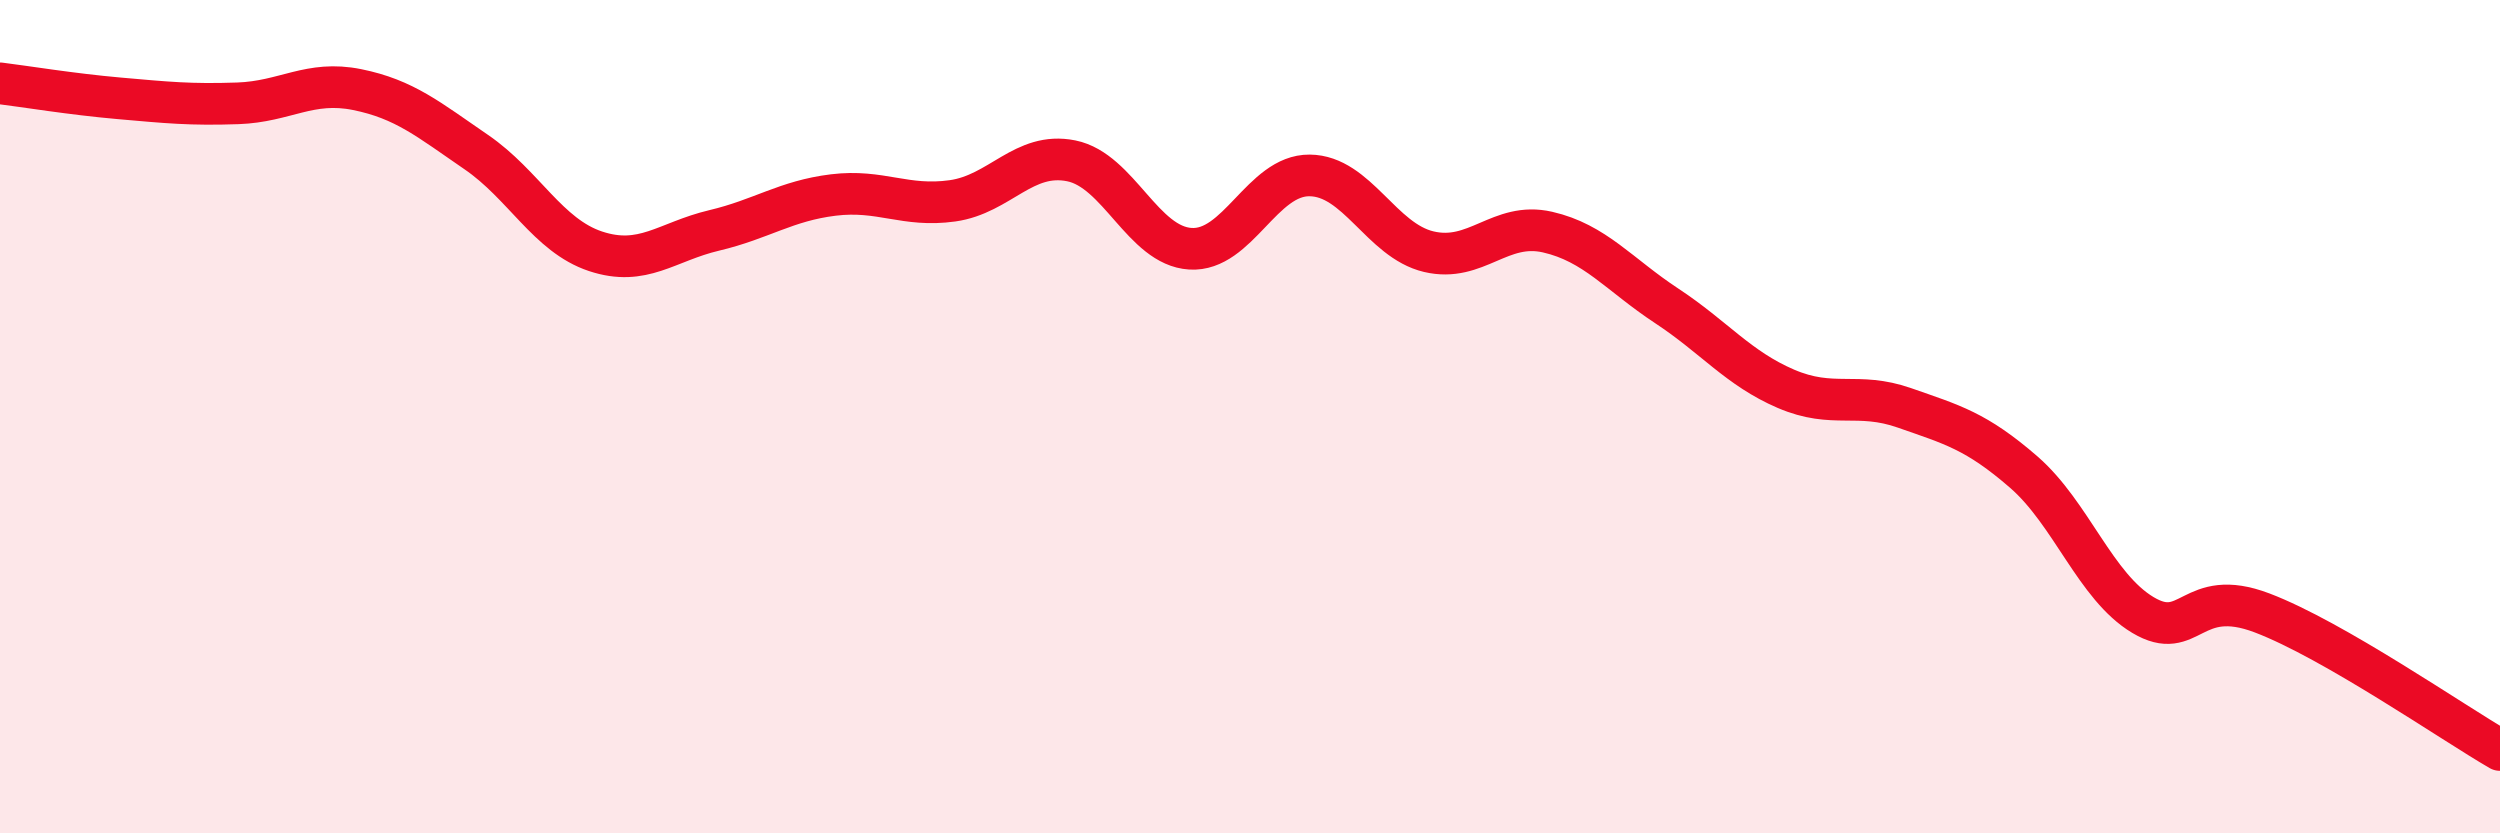
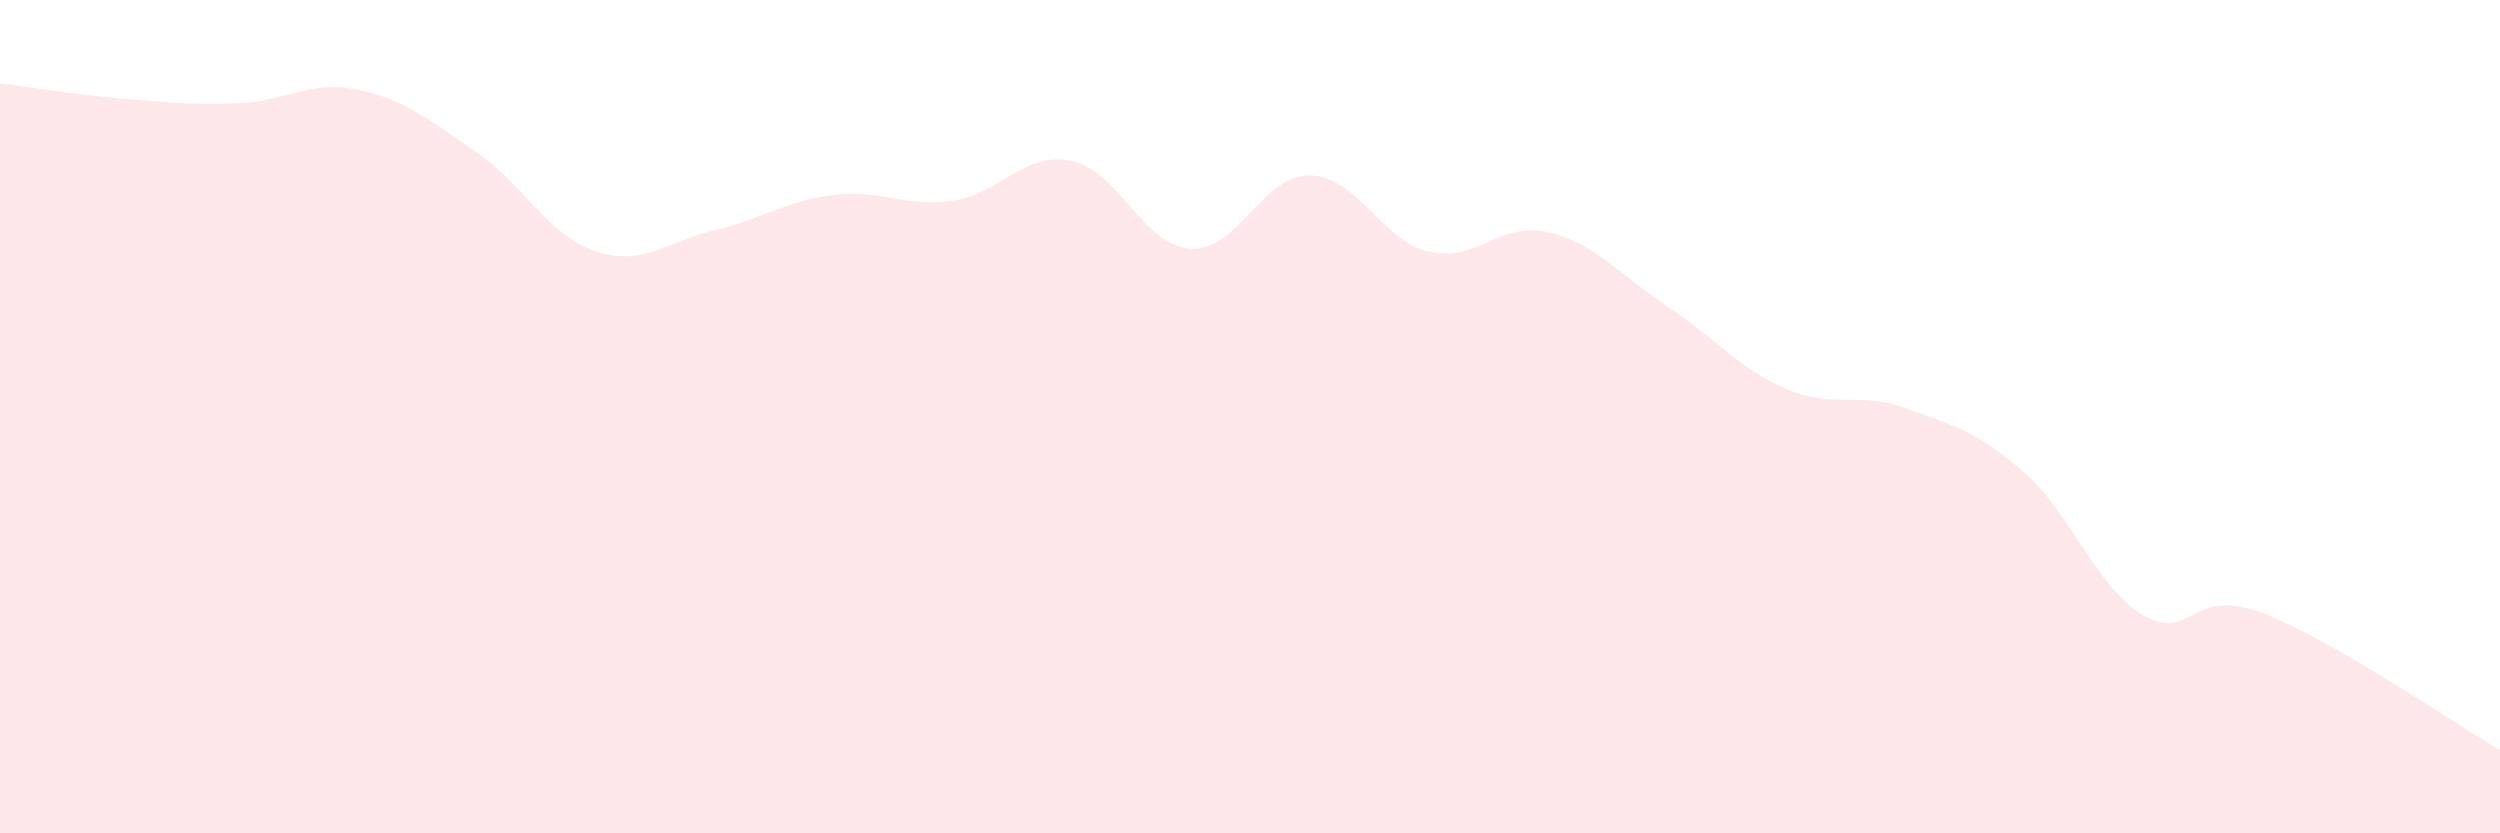
<svg xmlns="http://www.w3.org/2000/svg" width="60" height="20" viewBox="0 0 60 20">
  <path d="M 0,2 C 0.57,2.07 1.72,2.26 2.86,2.36 C 4,2.46 4.57,2.52 5.71,2.48 C 6.85,2.44 7.43,1.92 8.57,2.15 C 9.71,2.38 10.29,2.87 11.43,3.65 C 12.57,4.43 13.15,5.65 14.29,6.03 C 15.43,6.41 16,5.8 17.14,5.53 C 18.28,5.26 18.86,4.82 20,4.68 C 21.14,4.54 21.72,4.98 22.86,4.82 C 24,4.66 24.57,3.63 25.71,3.86 C 26.85,4.09 27.43,5.9 28.57,5.97 C 29.71,6.04 30.29,4.2 31.43,4.21 C 32.57,4.22 33.15,5.77 34.29,6.04 C 35.43,6.31 36,5.31 37.14,5.57 C 38.28,5.83 38.86,6.59 40,7.34 C 41.14,8.09 41.72,8.84 42.86,9.33 C 44,9.82 44.57,9.39 45.71,9.79 C 46.85,10.19 47.43,10.34 48.57,11.33 C 49.71,12.32 50.29,14.08 51.43,14.76 C 52.57,15.44 52.58,14.06 54.29,14.71 C 56,15.36 58.86,17.34 60,18L60 20L0 20Z" fill="#EB0A25" opacity="0.1" stroke-linecap="round" stroke-linejoin="round" />
-   <path d="M 0,2 C 0.57,2.07 1.72,2.26 2.86,2.36 C 4,2.46 4.57,2.52 5.71,2.48 C 6.85,2.44 7.43,1.92 8.57,2.15 C 9.71,2.38 10.29,2.87 11.43,3.65 C 12.57,4.43 13.15,5.65 14.29,6.03 C 15.43,6.41 16,5.8 17.14,5.53 C 18.28,5.26 18.86,4.82 20,4.68 C 21.14,4.54 21.72,4.98 22.86,4.82 C 24,4.66 24.57,3.63 25.71,3.86 C 26.85,4.09 27.43,5.9 28.57,5.97 C 29.71,6.04 30.29,4.2 31.43,4.21 C 32.57,4.22 33.15,5.77 34.29,6.04 C 35.43,6.31 36,5.31 37.14,5.57 C 38.28,5.83 38.86,6.59 40,7.34 C 41.14,8.09 41.72,8.84 42.86,9.33 C 44,9.82 44.57,9.39 45.71,9.79 C 46.85,10.19 47.43,10.34 48.57,11.33 C 49.71,12.32 50.29,14.08 51.43,14.76 C 52.57,15.44 52.58,14.06 54.29,14.71 C 56,15.36 58.86,17.34 60,18" stroke="#EB0A25" stroke-width="1" fill="none" stroke-linecap="round" stroke-linejoin="round" />
</svg>